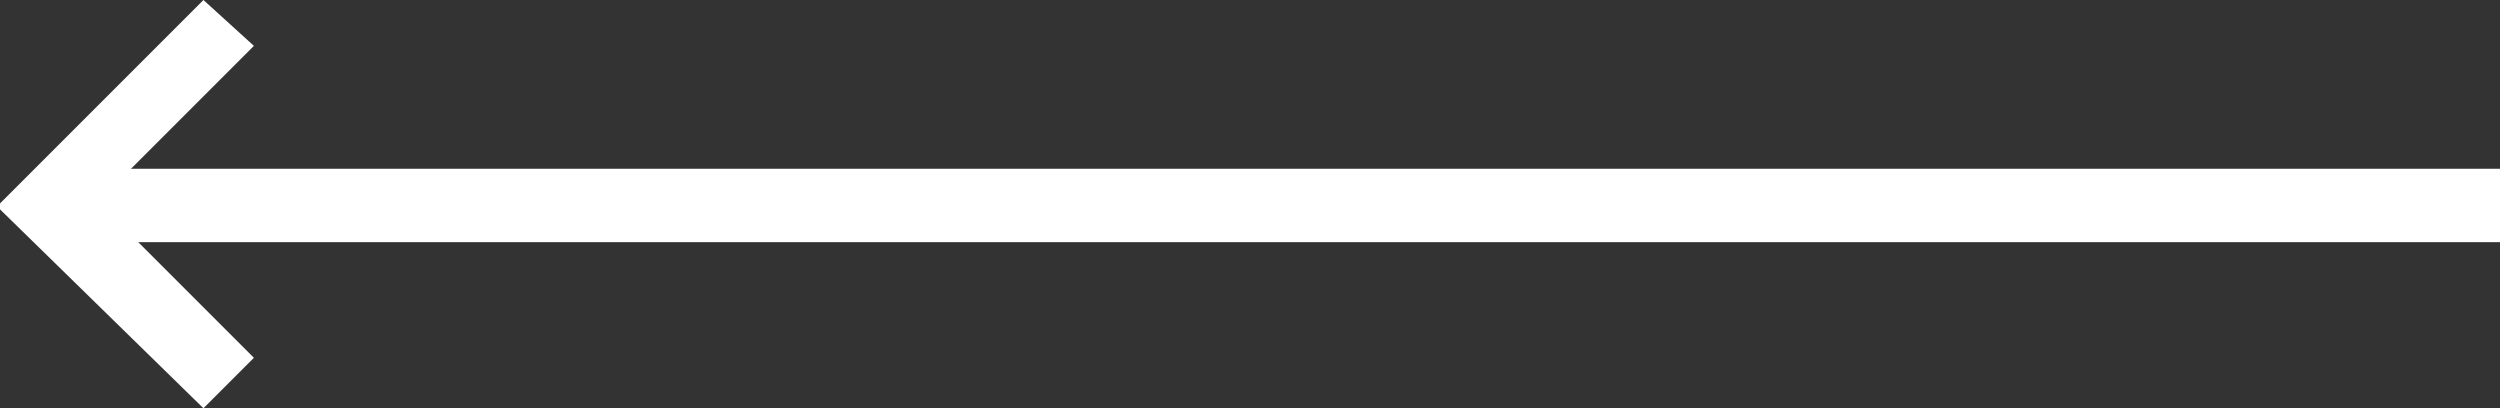
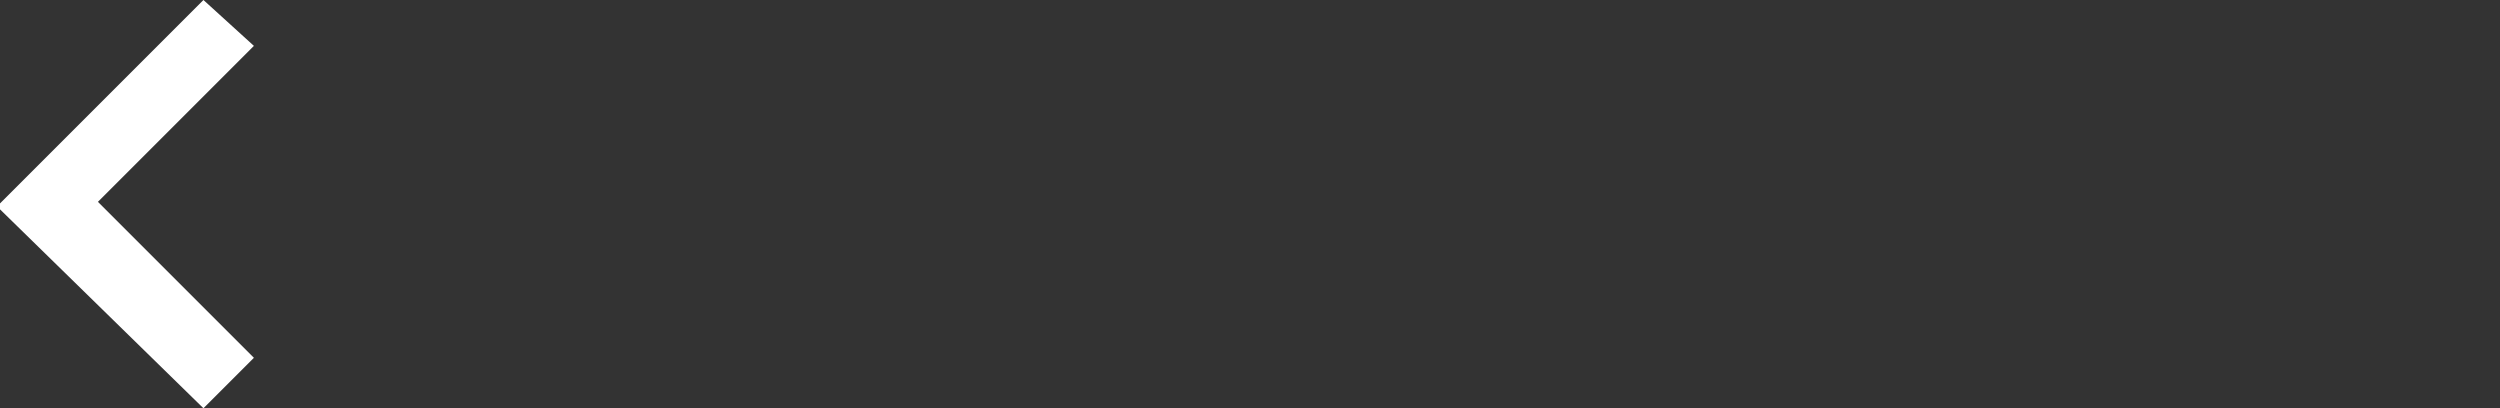
<svg xmlns="http://www.w3.org/2000/svg" version="1.1" id="Group_387" x="0px" y="0px" viewBox="0 0 54.5 8.9" style="enable-background:new 0 0 54.5 8.9;" xml:space="preserve">
  <rect x="0" y="0" width="54.5" height="8.9" fill="#333333" stroke="none" />
  <style type="text/css">
	.st0{fill:#FFFFFF;}
</style>
  <g id="Group_184" transform="translate(48.935)">
    <path id="Path_102" class="st0" d="M-44.5,8.9l1.1-1.1l-3.4-3.4l3.4-3.4L-44.5,0l-4.5,4.5L-44.5,8.9z" />
  </g>
  <g id="Group_185" transform="translate(0 3.679)">
-     <rect id="Rectangle_14" x="1.1" y="0" class="st0" width="53.4" height="1.6" />
-   </g>
+     </g>
</svg>